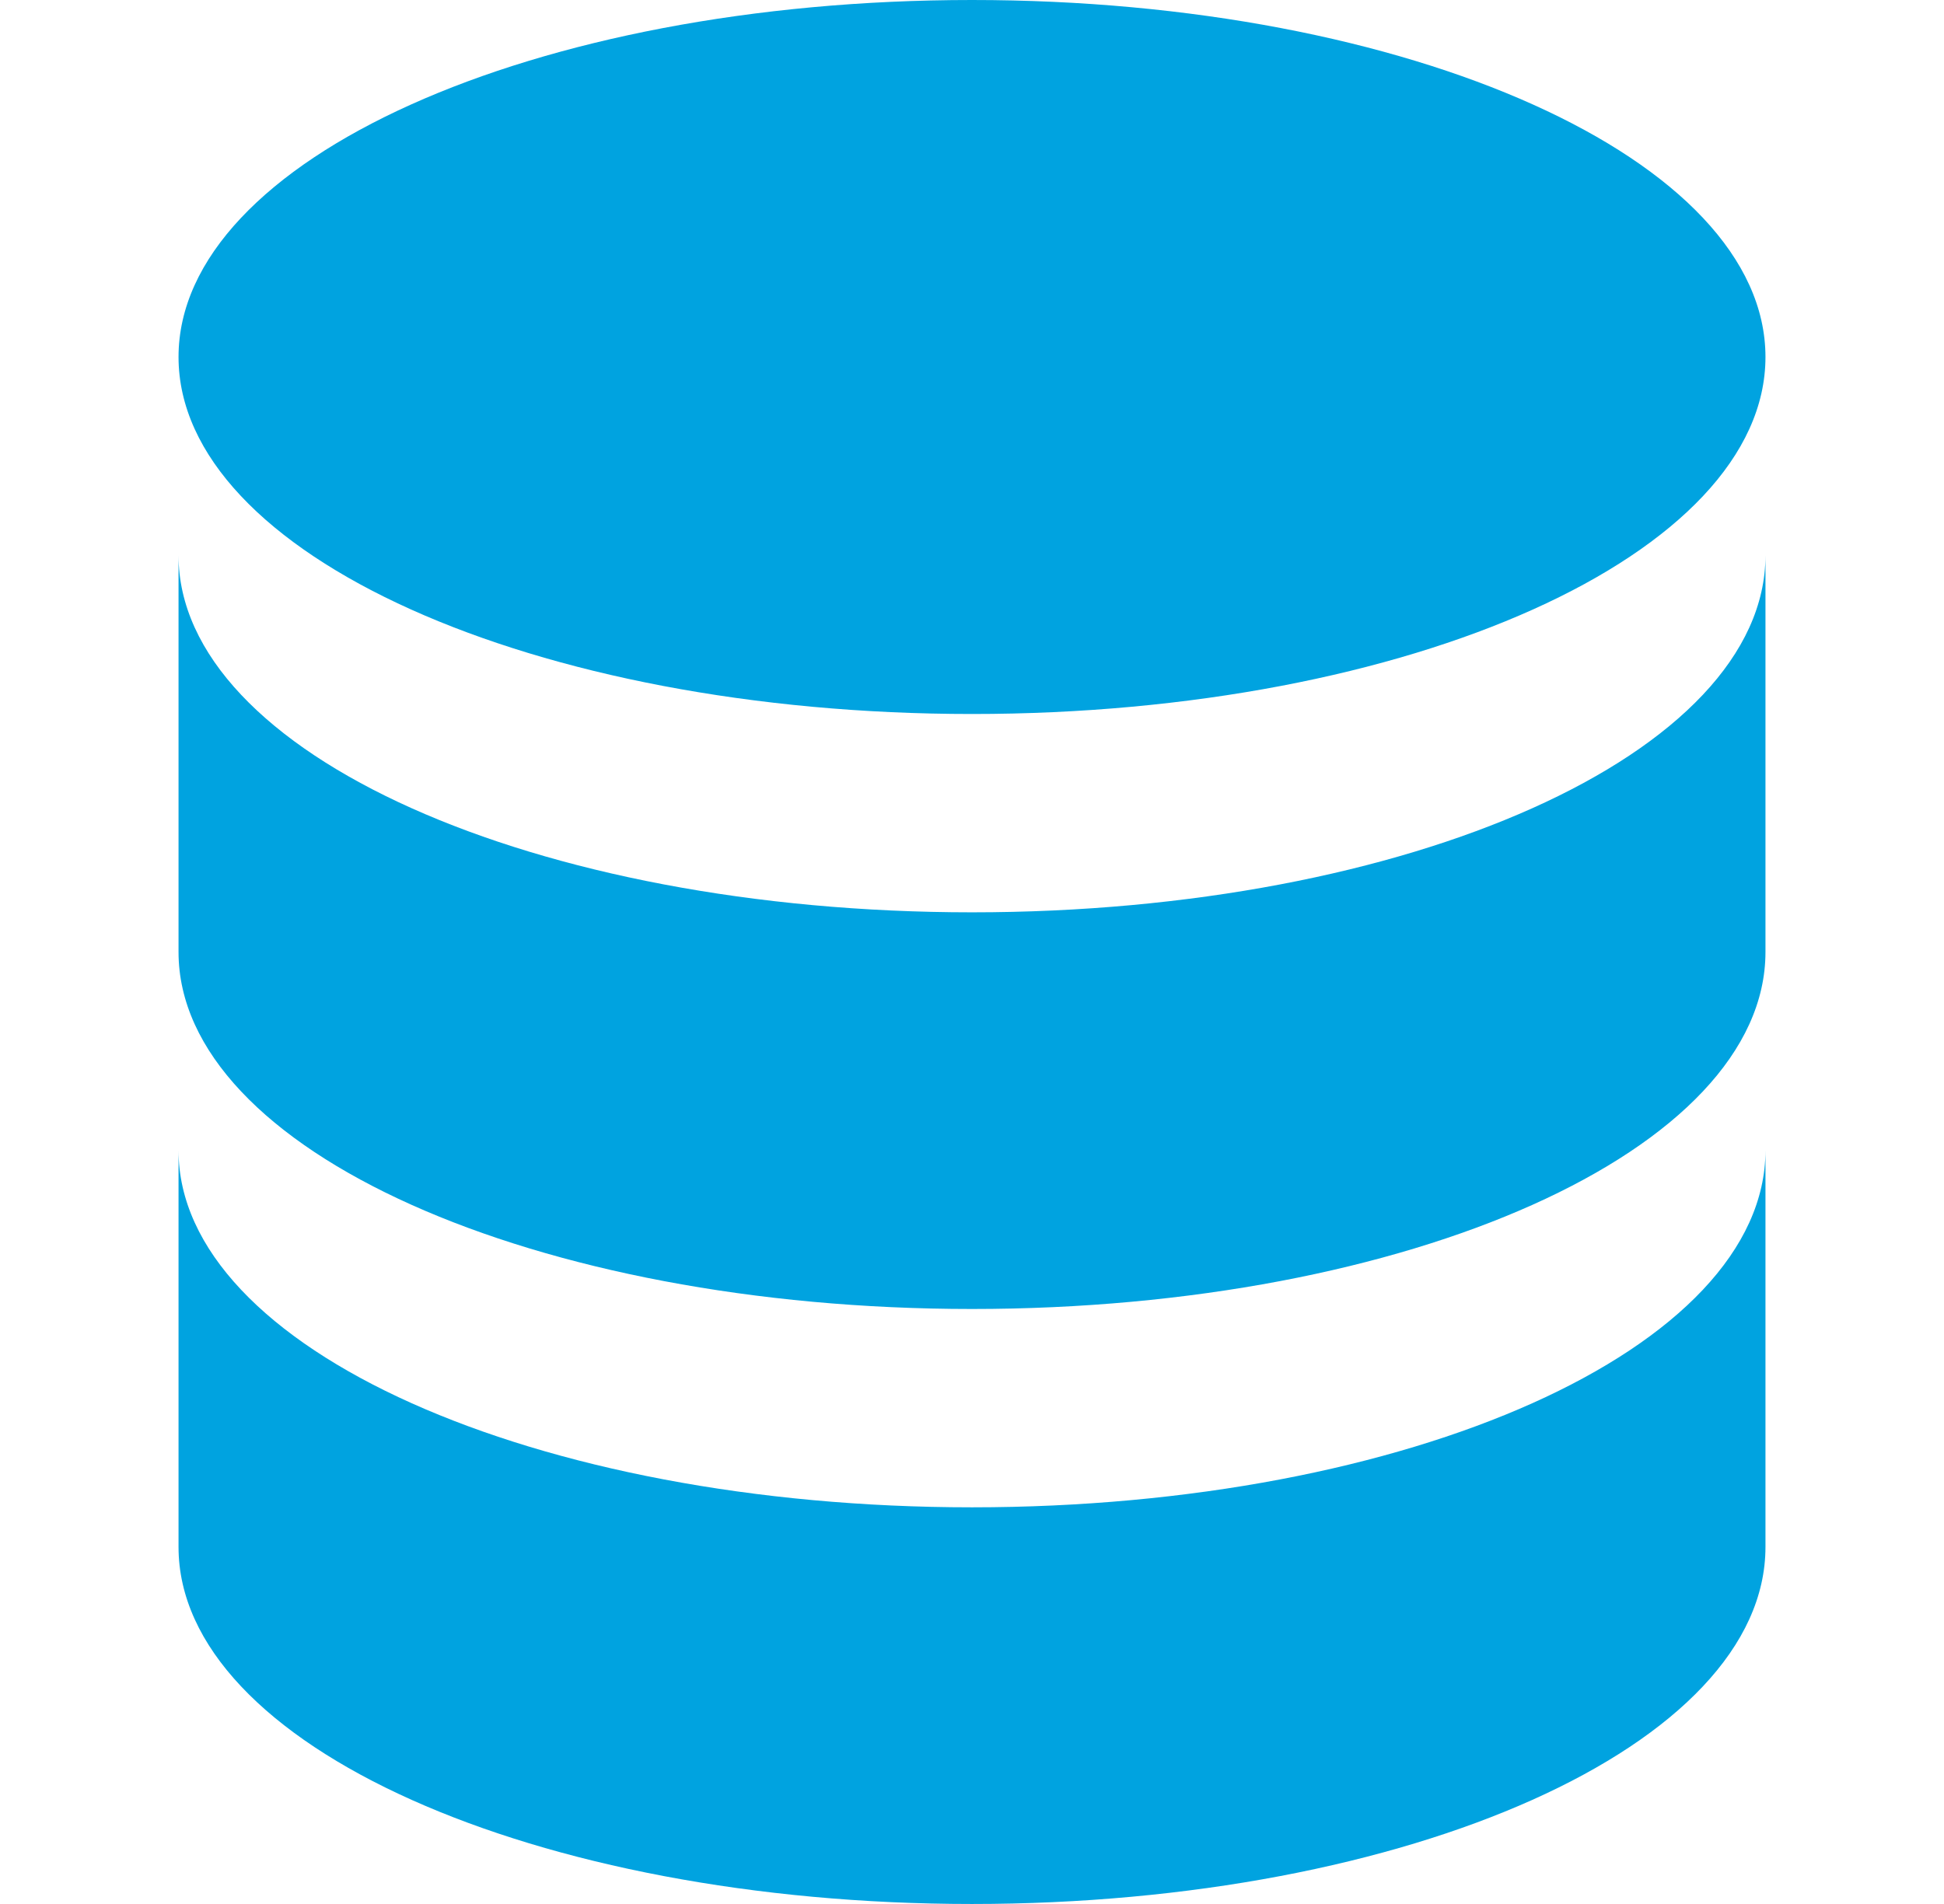
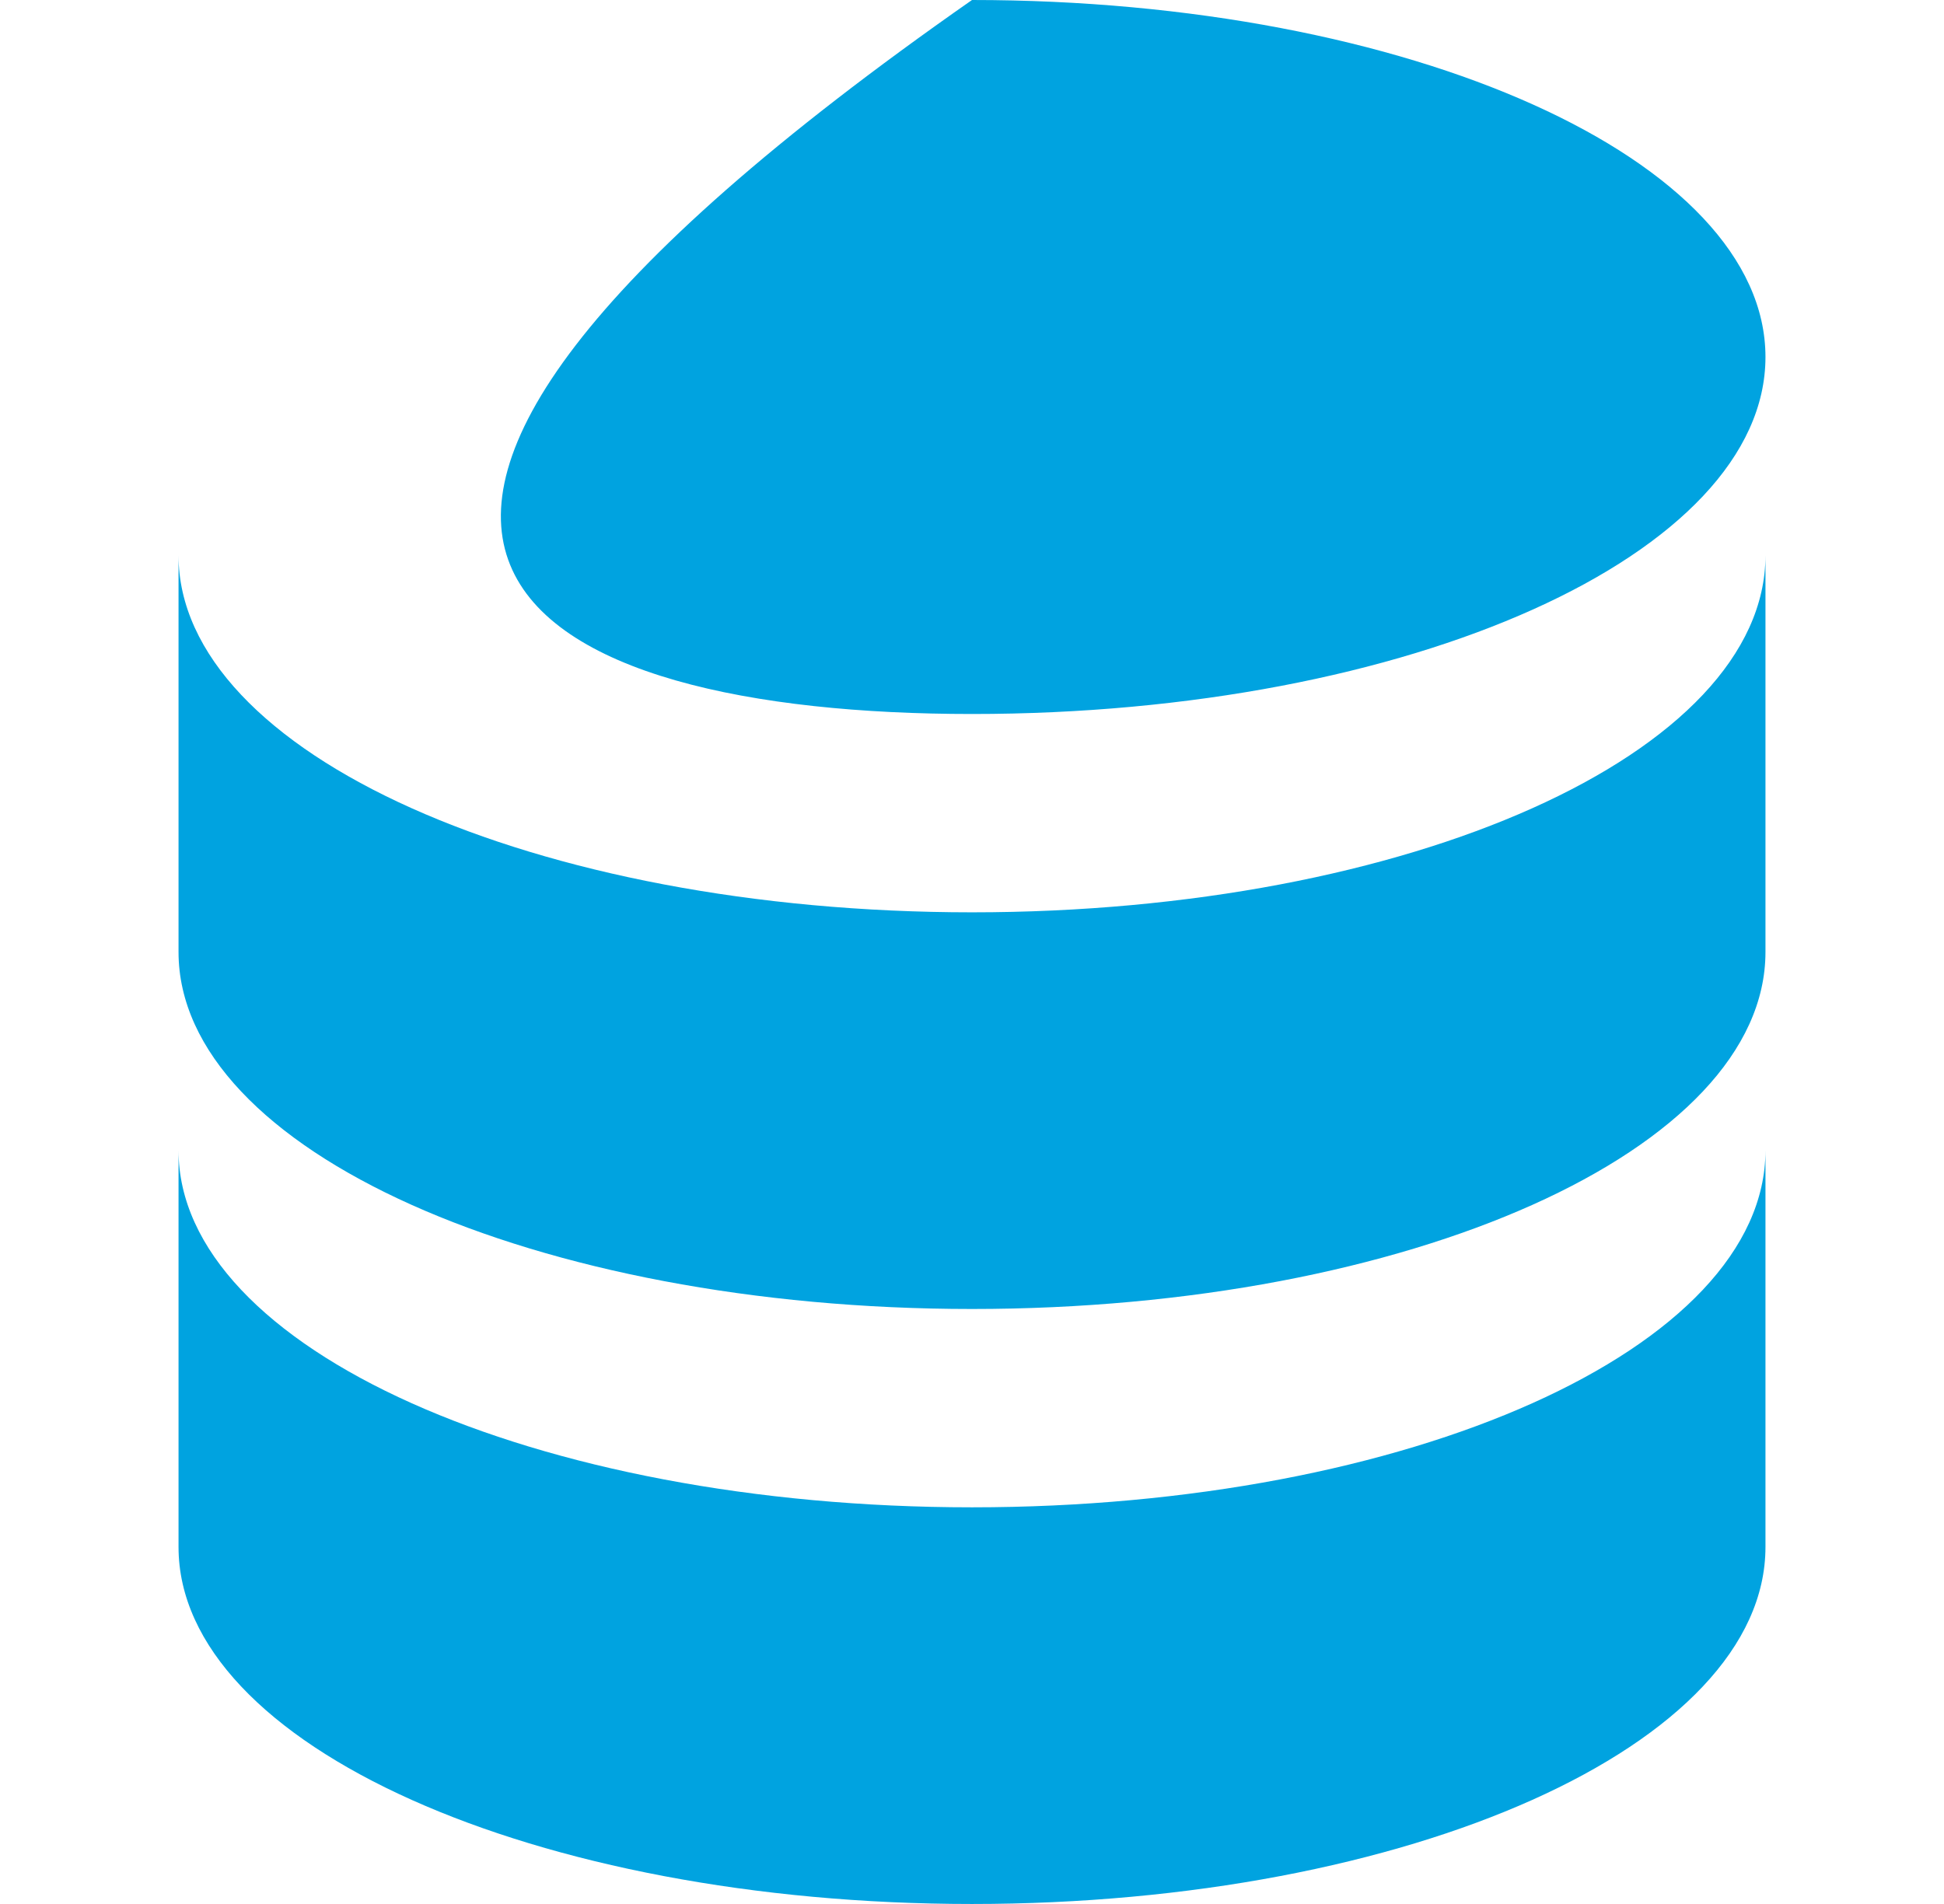
<svg xmlns="http://www.w3.org/2000/svg" width="49" height="48" viewBox="0 0 49 48" fill="none">
-   <path fill-rule="evenodd" clip-rule="evenodd" d="M24.5 18C35.546 18 44.5 13.971 44.5 9C44.5 4.029 35.546 0 24.5 0C13.454 0 4.5 4.029 4.5 9C4.5 13.971 13.454 18 24.5 18ZM24.5 38C13.5 38 4.5 34 4.5 29V39C4.5 44 13.5 48 24.5 48C35.5 48 44.5 44 44.5 39V29C44.5 34 35.5 38 24.5 38ZM4.5 14C4.5 19 13.5 23 24.5 23C35.5 23 44.5 19 44.5 14V24C44.5 29 35.5 33 24.5 33C13.5 33 4.5 29 4.5 24V14Z" fill="#00A3E0" />
+   <path fill-rule="evenodd" clip-rule="evenodd" d="M24.5 18C35.546 18 44.5 13.971 44.5 9C44.5 4.029 35.546 0 24.5 0C4.5 13.971 13.454 18 24.5 18ZM24.5 38C13.5 38 4.5 34 4.5 29V39C4.5 44 13.5 48 24.5 48C35.5 48 44.5 44 44.5 39V29C44.5 34 35.5 38 24.5 38ZM4.5 14C4.5 19 13.5 23 24.5 23C35.5 23 44.5 19 44.5 14V24C44.5 29 35.5 33 24.5 33C13.5 33 4.5 29 4.5 24V14Z" fill="#00A3E0" />
</svg>